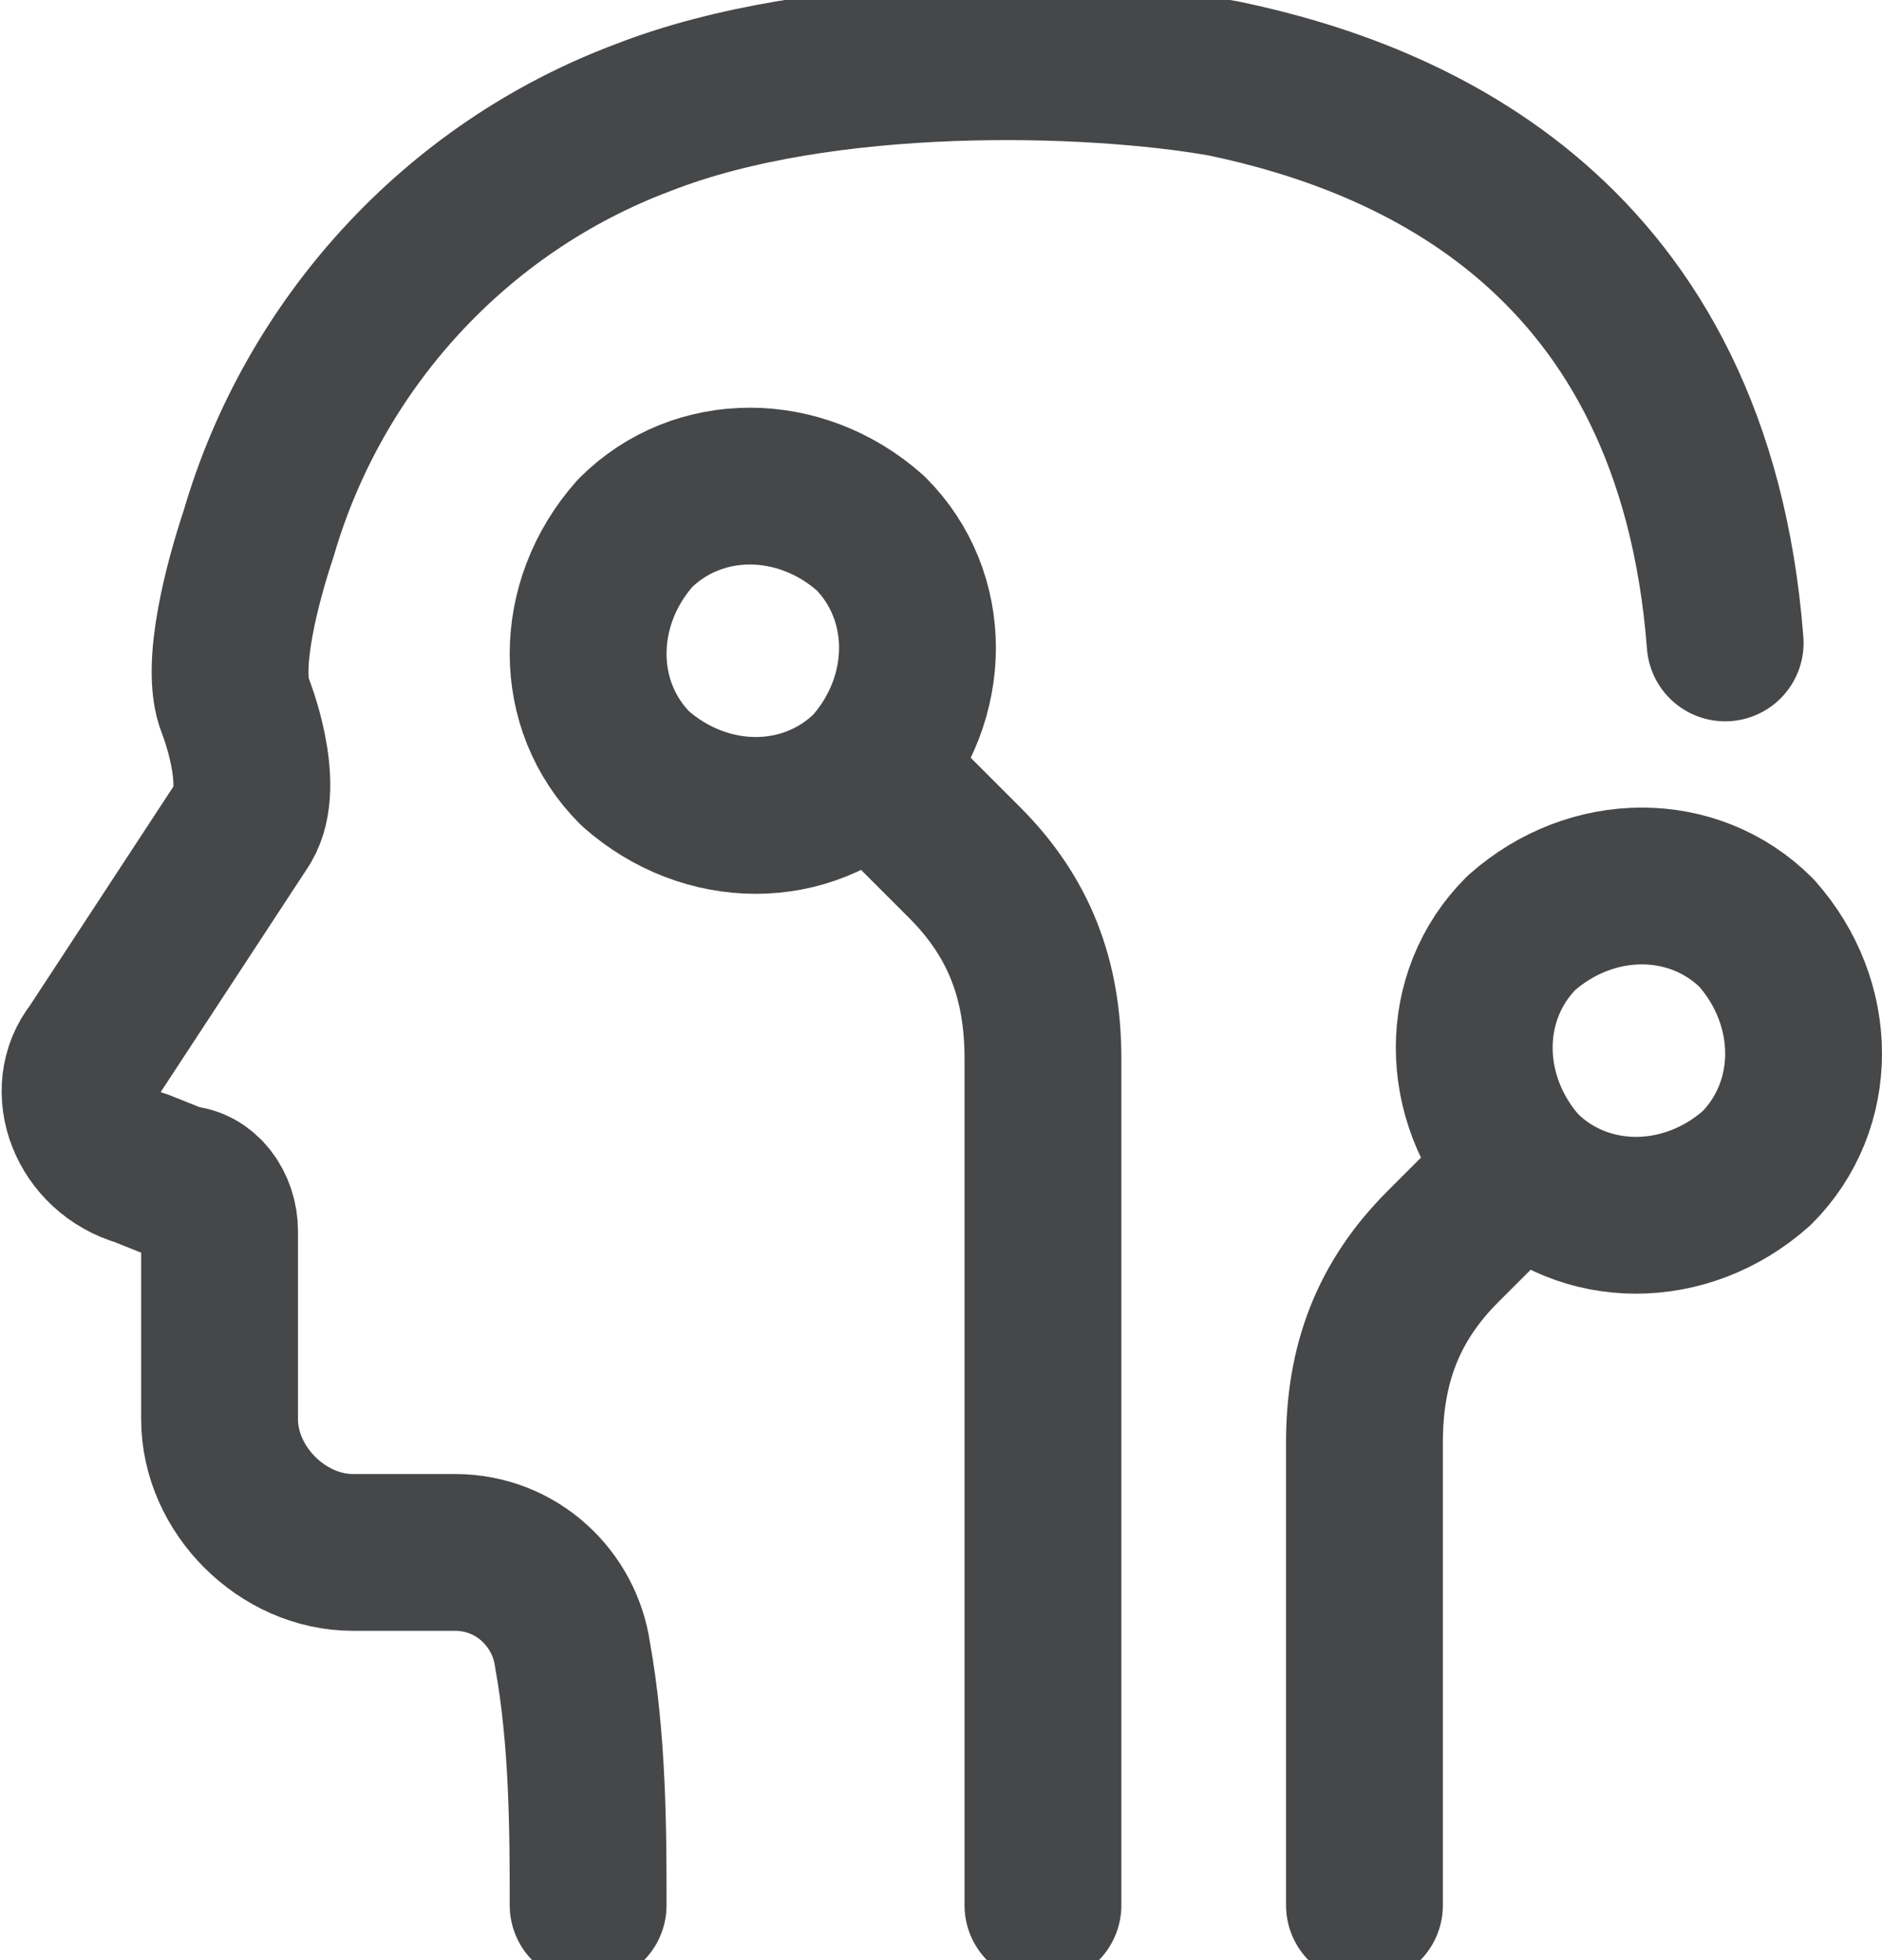
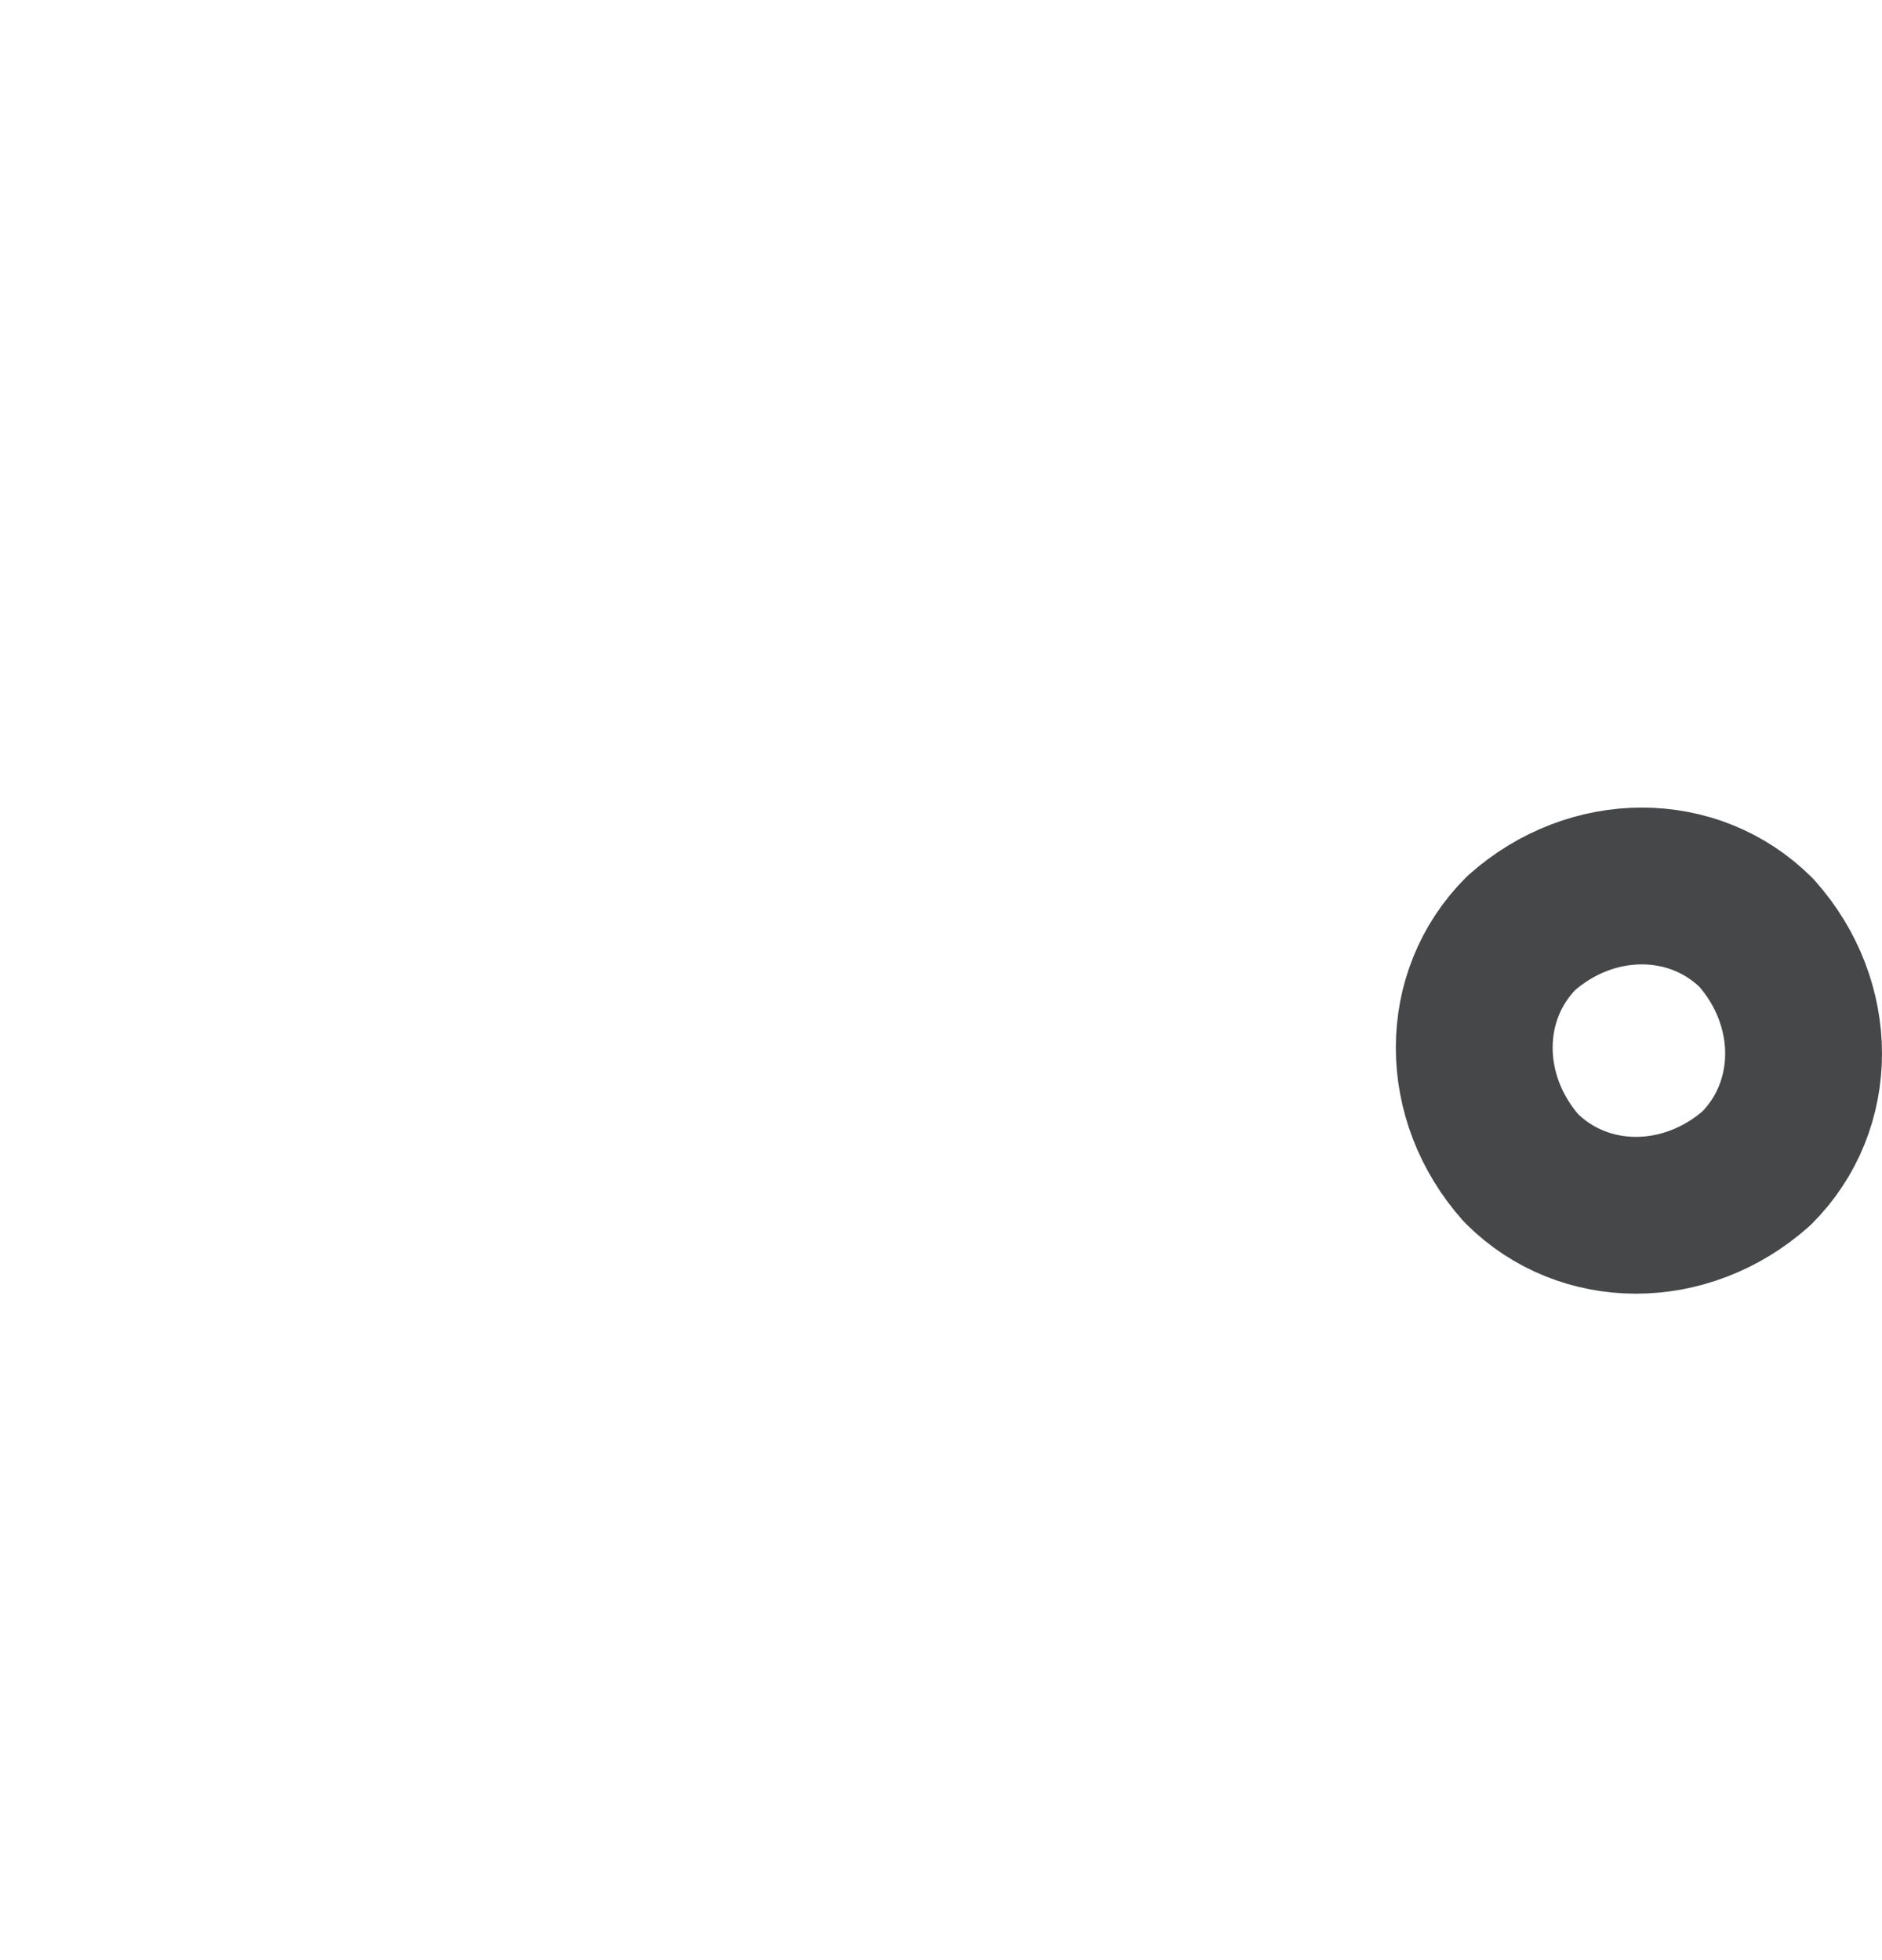
<svg xmlns="http://www.w3.org/2000/svg" version="1.1" id="Layer_1" x="0px" y="0px" viewBox="0 0 24 25" style="enable-background:new 0 0 24 25;" xml:space="preserve">
  <style type="text/css">
	.st0{fill:none;stroke:#464749;stroke-width:2;stroke-linecap:round;stroke-linejoin:round;}
</style>
  <g>
    <path class="st0" d="M22.4,14.9c0.8-0.8,0.8-2.1,0-3c-0.8-0.8-2.1-0.8-3,0c-0.8,0.8-0.8,2.1,0,3C20.2,15.7,21.5,15.7,22.4,14.9z" />
-     <path class="st0" d="M8.1,9.8c-0.8-0.8-0.8-2.1,0-3c0.8-0.8,2.1-0.8,3,0c0.8,0.8,0.8,2.1,0,3C10.3,10.6,9,10.6,8.1,9.8z" />
-     <path class="st0" d="M19.4,14.9l-1,1c-0.7,0.7-1,1.5-1,2.5v5.9" />
-     <path class="st0" d="M11.3,10l1,1c0.7,0.7,1,1.5,1,2.5v5.9v4.9" />
    <g>
      <g>
-         <path class="st0" d="M7.5,24.3c0-0.9,0-2.1-0.2-3.2c-0.1-0.7-0.7-1.3-1.5-1.3H4.5c-0.9,0-1.7-0.8-1.7-1.7v-2.4     c0-0.3-0.2-0.6-0.5-0.6l-0.5-0.2c-0.7-0.2-1-1-0.6-1.5l1.9-2.9C3.4,10,3,9,3,9C2.8,8.5,3.1,7.4,3.3,6.8C4,4.4,5.8,2.4,8.2,1.5h0     c2.3-0.9,5.7-0.8,7.4-0.5c2.4,0.5,6,2,6.4,7.2" />
-       </g>
+         </g>
    </g>
  </g>
</svg>